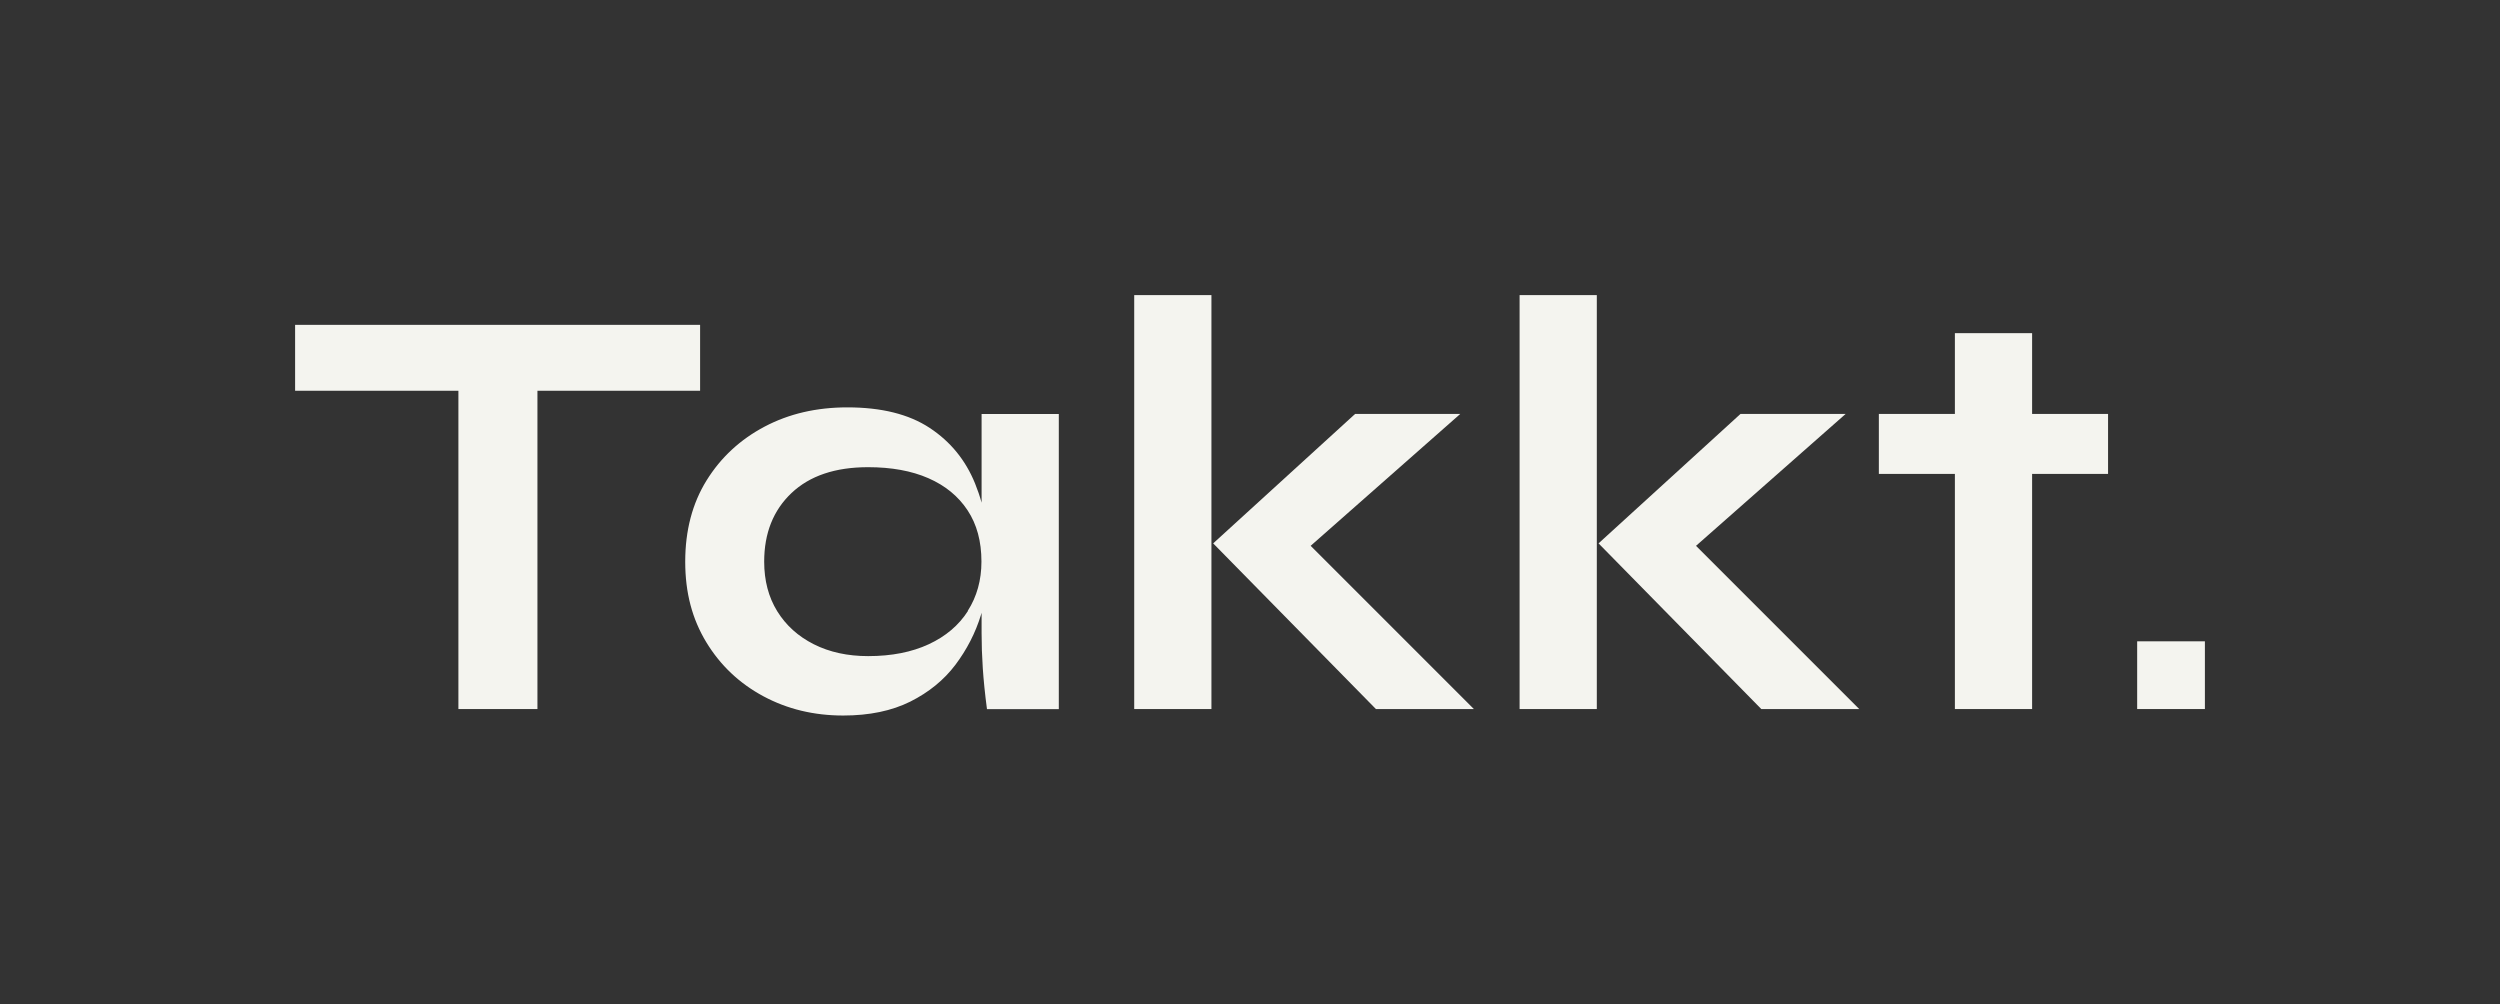
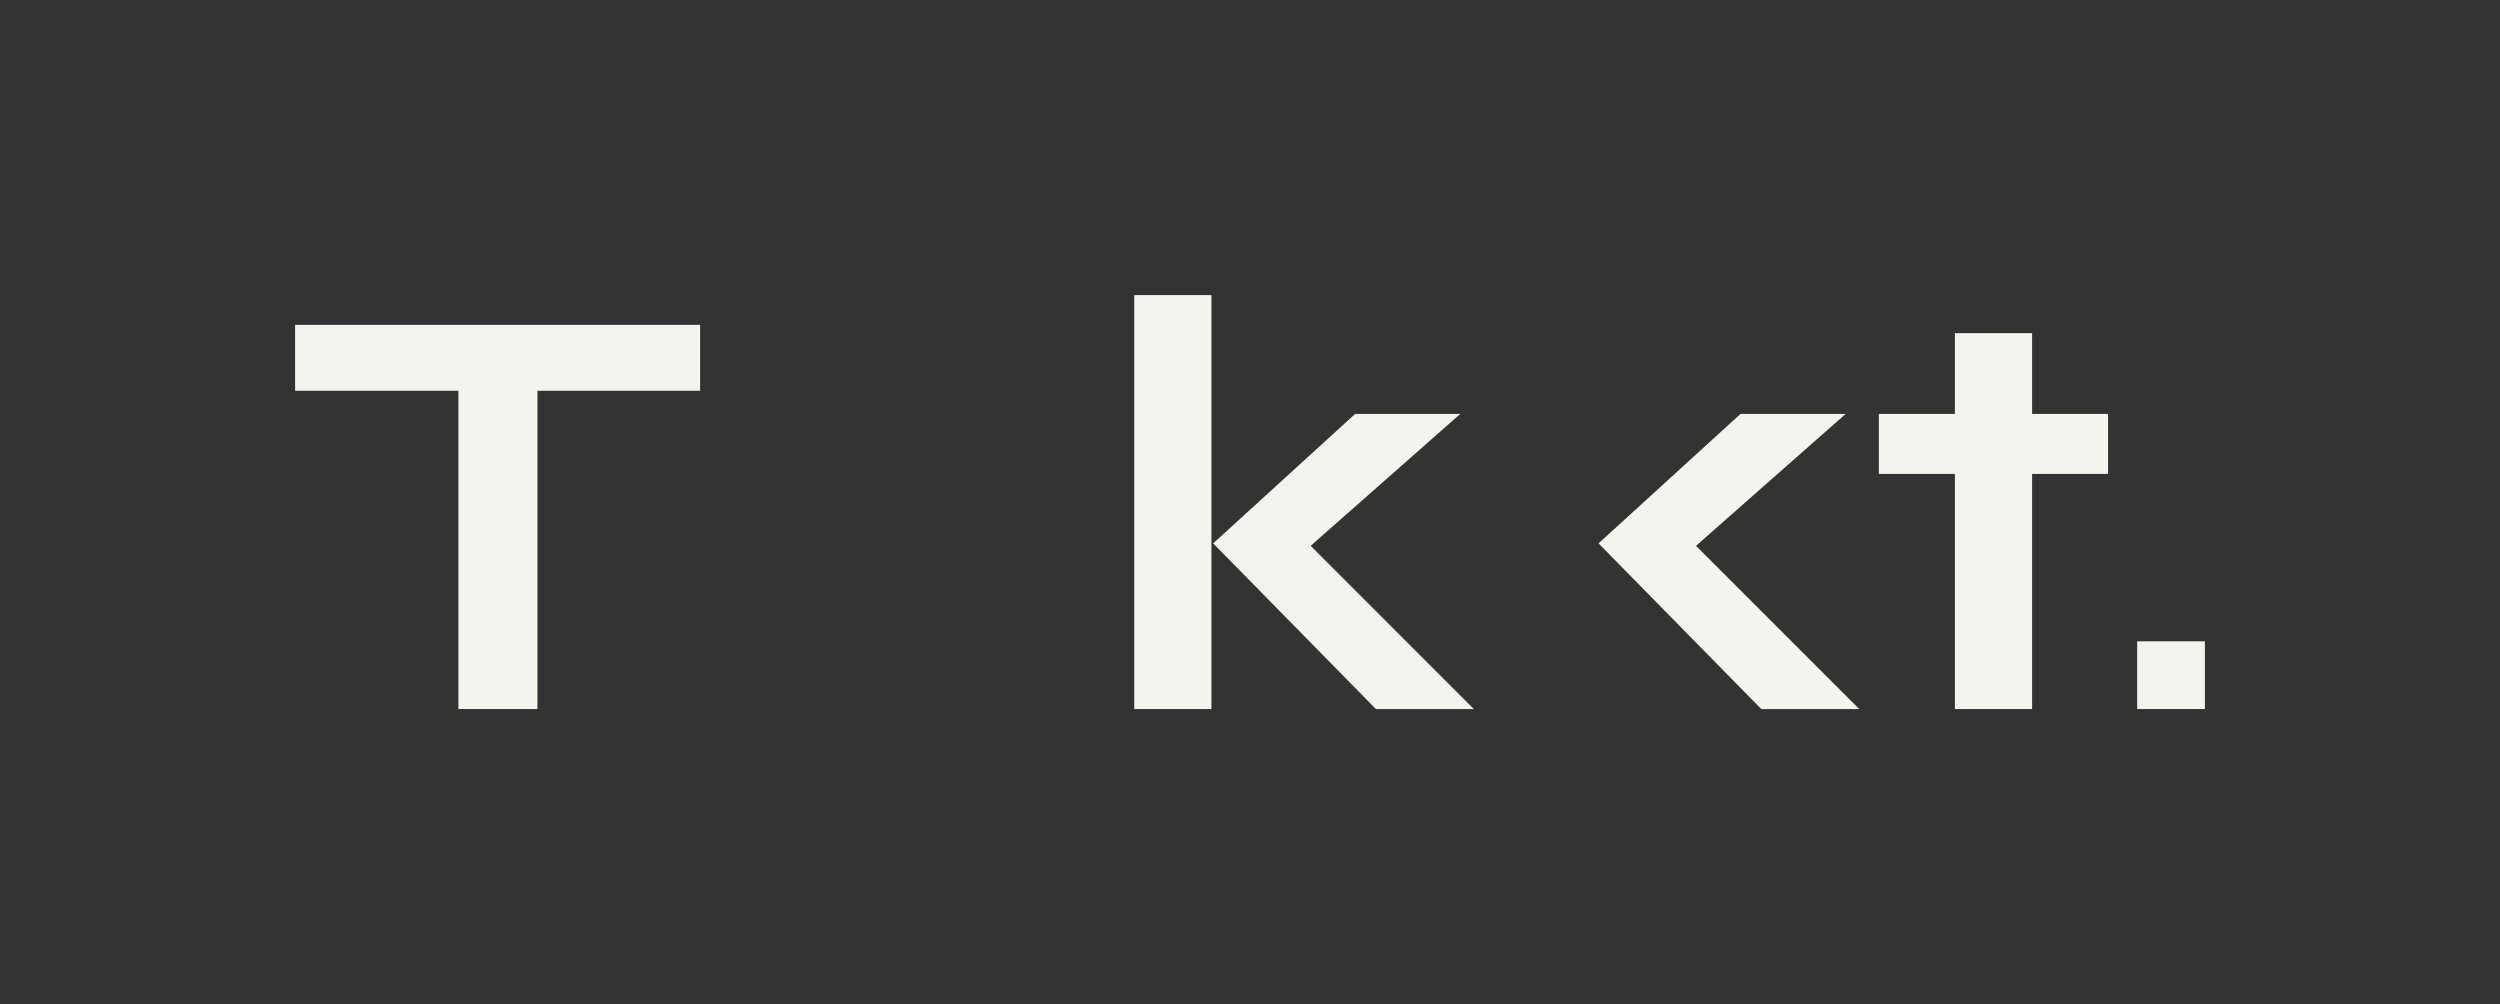
<svg xmlns="http://www.w3.org/2000/svg" id="Calque_1" data-name="Calque 1" viewBox="0 0 315.99 126.92">
  <rect x="0" y="0" width="315.99" height="126.92" fill="#333333" stroke="none" />
  <defs>
    <style>
      .cls-1 {
        fill: #f4f4ef;
      }
    </style>
  </defs>
  <g>
    <polygon class="cls-1" points="88.49 49.39 88.49 41.06 37.3 41.06 37.3 49.39 57.94 49.39 57.94 89.62 67.93 89.62 67.93 49.39 88.49 49.39" />
-     <path class="cls-1" d="M124.07,63.54c-.23-.84-.51-1.65-.83-2.44-1.2-2.95-3.11-5.29-5.74-7.02-2.63-1.73-6.09-2.59-10.4-2.59-3.9,0-7.39.81-10.47,2.44-3.08,1.63-5.52,3.89-7.32,6.79-1.8,2.9-2.7,6.33-2.7,10.28s.89,7.24,2.66,10.17c1.78,2.93,4.18,5.2,7.21,6.83,3.03,1.63,6.39,2.44,10.1,2.44,3.3,0,6.13-.59,8.48-1.76,2.35-1.18,4.25-2.73,5.7-4.65,1.45-1.93,2.53-4.03,3.23-6.3.03-.09.05-.19.08-.28v2.57c0,1.45.05,2.93.15,4.43.1,1.5.27,3.23.53,5.18h9.08v-37.3h-9.76v11.22ZM122.34,77.23c-1.15,1.8-2.8,3.2-4.95,4.2-2.15,1-4.7,1.5-7.66,1.5-2.6,0-4.89-.5-6.87-1.5-1.98-1-3.52-2.39-4.62-4.17-1.1-1.78-1.65-3.87-1.65-6.27,0-3.6,1.15-6.49,3.45-8.67,2.3-2.18,5.53-3.27,9.68-3.27,2.95,0,5.49.46,7.62,1.39,2.13.93,3.78,2.28,4.95,4.05,1.18,1.78,1.76,3.94,1.76,6.49,0,2.35-.58,4.43-1.73,6.23Z" />
    <rect class="cls-1" x="143.36" y="37.3" width="9.76" height="52.32" />
    <polygon class="cls-1" points="184.57 52.32 171.28 52.32 153.34 68.68 173.91 89.62 186.29 89.62 165.66 68.99 184.57 52.32" />
    <polygon class="cls-1" points="233.28 52.32 219.99 52.32 202.05 68.68 222.62 89.62 235 89.62 214.37 68.99 233.28 52.32" />
-     <rect class="cls-1" x="192.07" y="37.3" width="9.76" height="52.32" />
    <polygon class="cls-1" points="266.45 52.32 256.85 52.32 256.85 42.11 247.09 42.11 247.09 52.32 237.48 52.32 237.48 59.9 247.09 59.9 247.09 89.62 256.85 89.62 256.85 59.9 266.45 59.9 266.45 52.32" />
  </g>
  <rect class="cls-1" x="270.13" y="81.06" width="8.56" height="8.56" />
</svg>